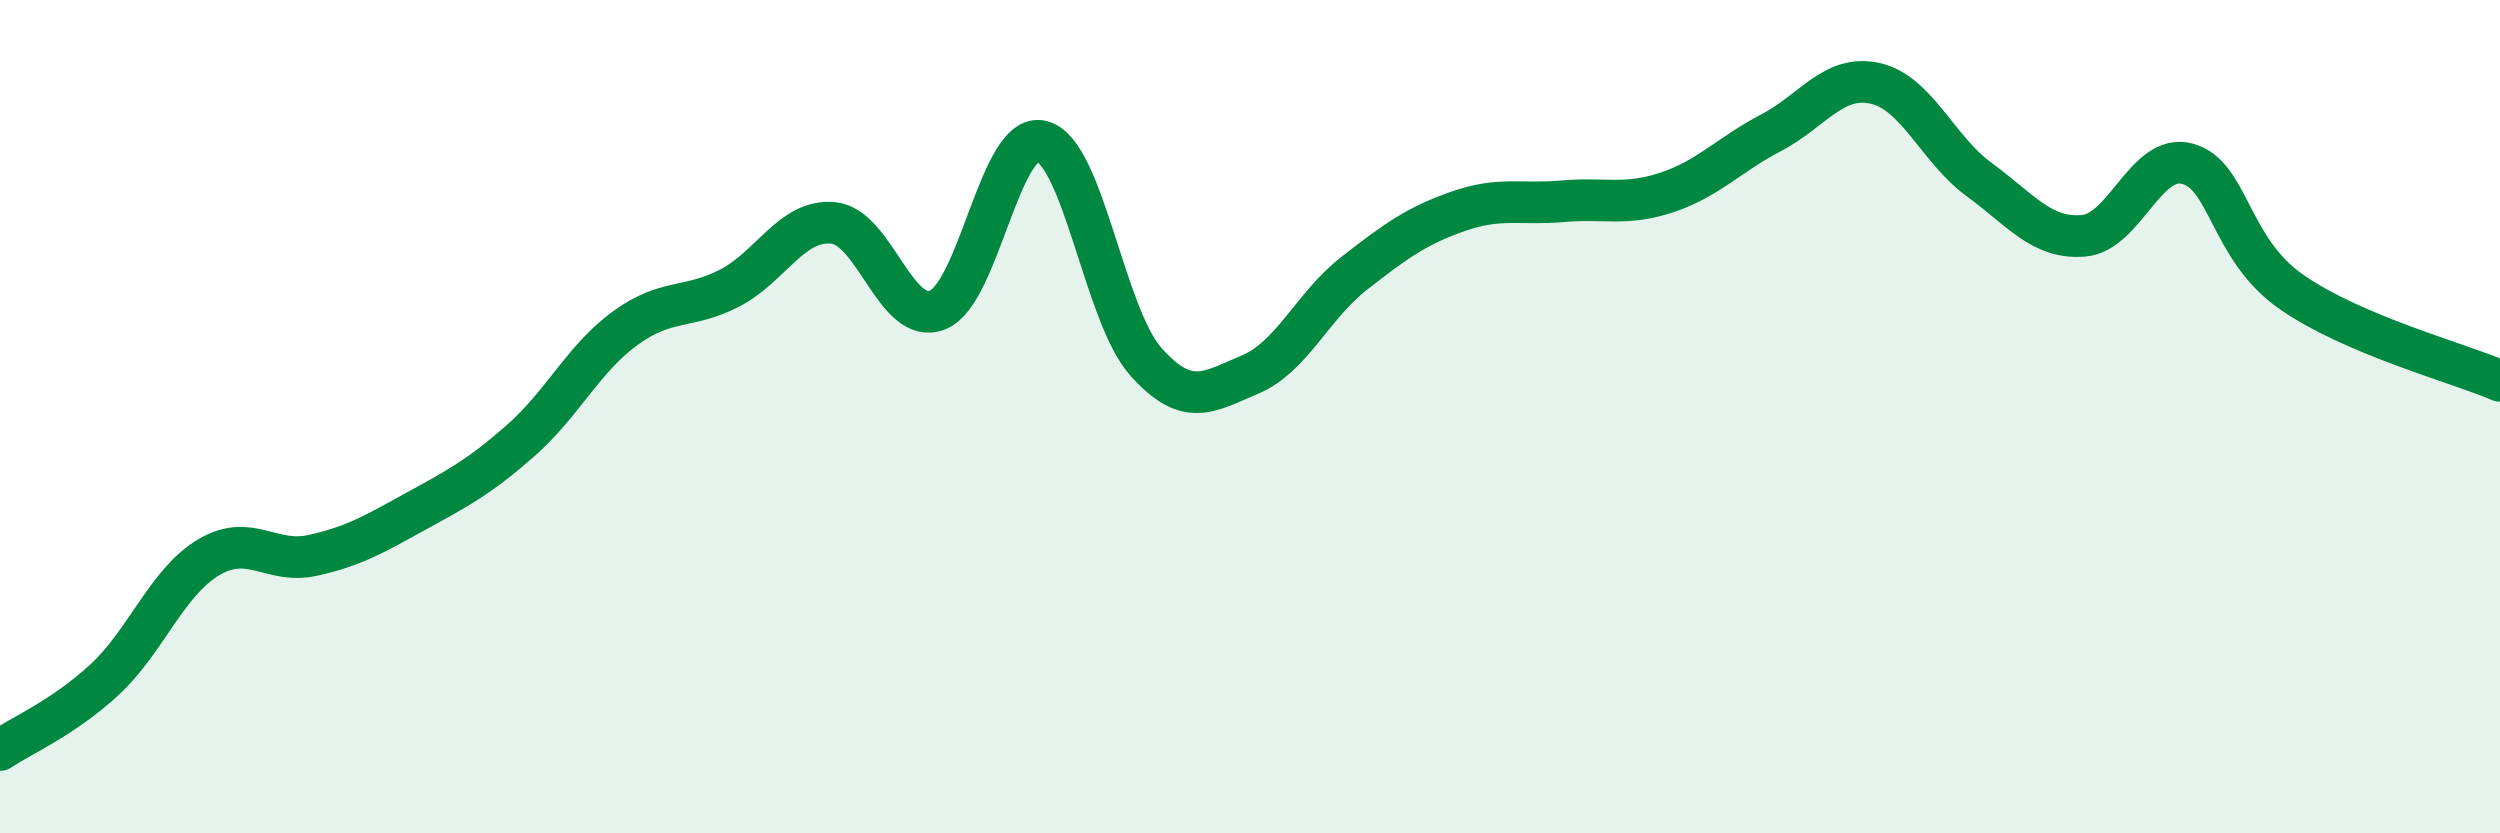
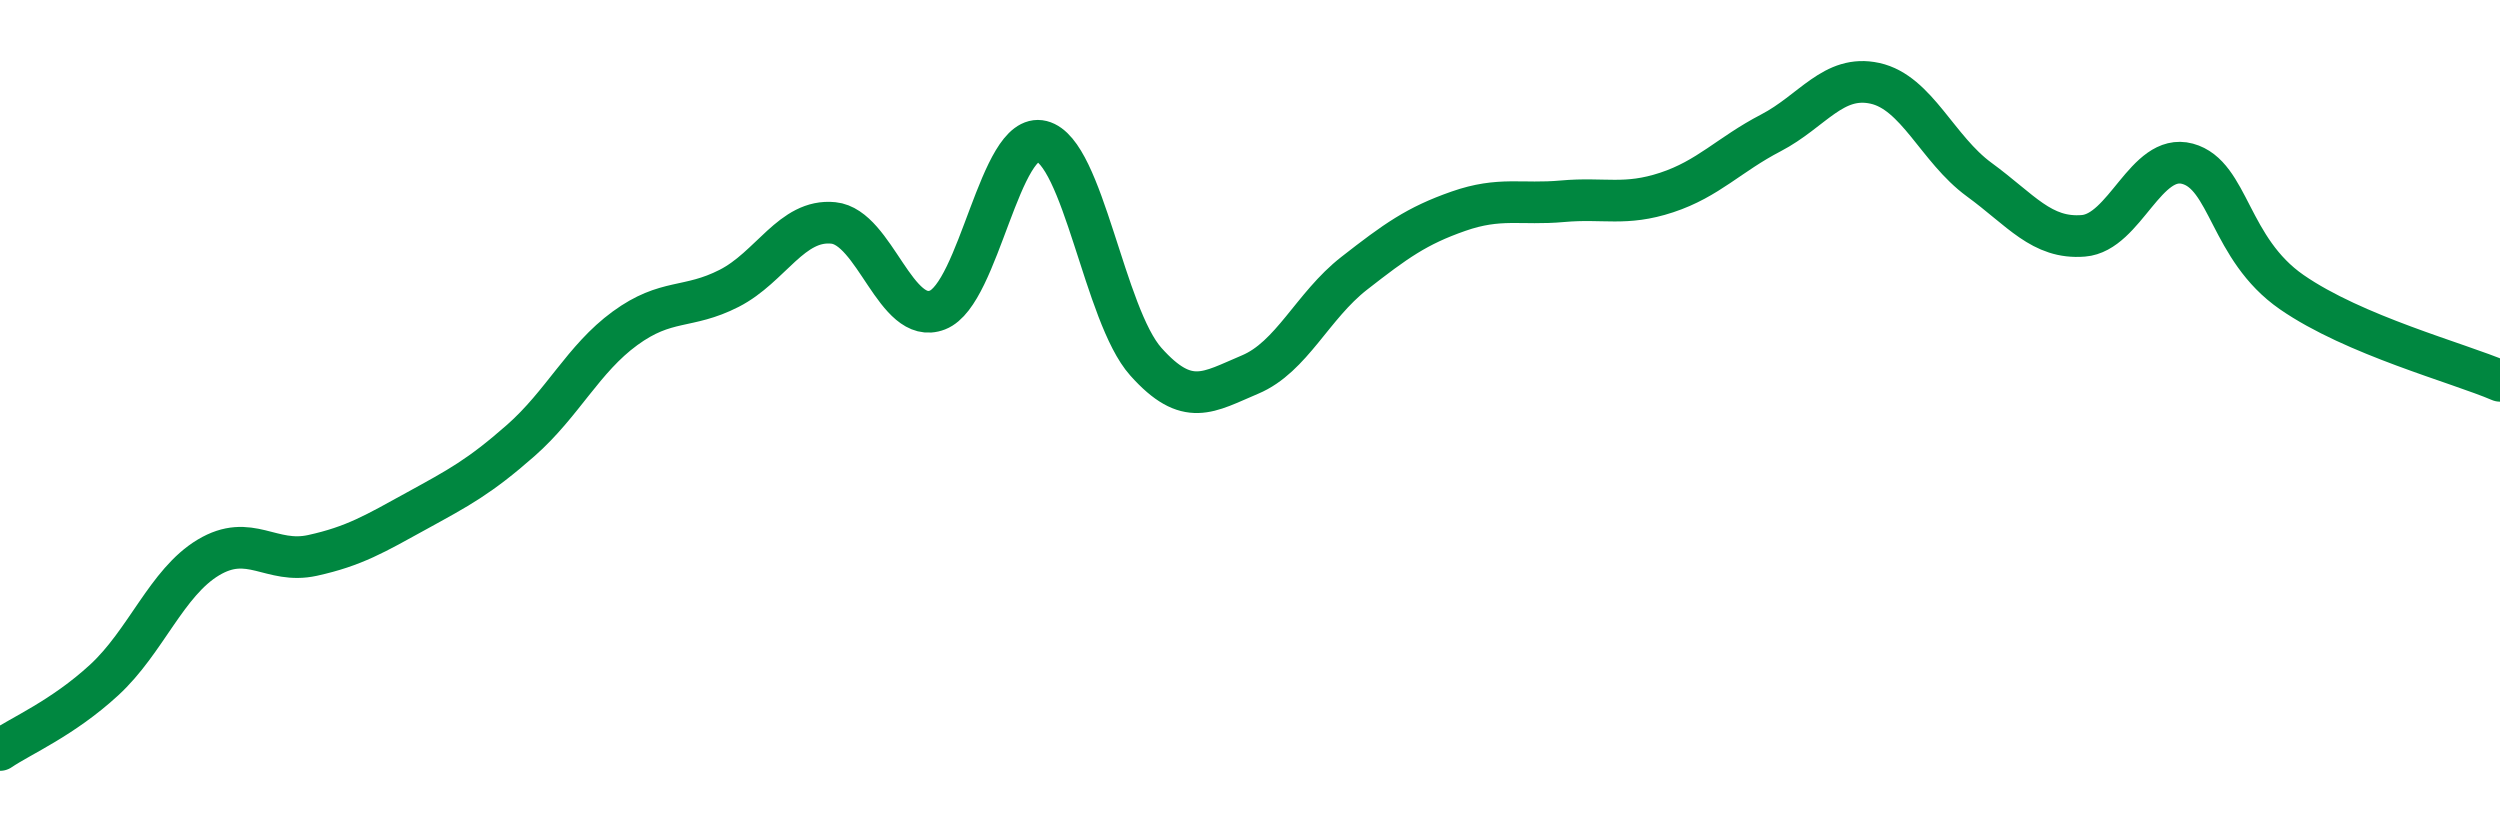
<svg xmlns="http://www.w3.org/2000/svg" width="60" height="20" viewBox="0 0 60 20">
-   <path d="M 0,18 C 0.5,17.66 1.5,17.24 2.5,16.32 C 3.5,15.4 4,13.98 5,13.38 C 6,12.78 6.5,13.55 7.5,13.33 C 8.5,13.11 9,12.81 10,12.26 C 11,11.71 11.5,11.45 12.5,10.57 C 13.5,9.69 14,8.61 15,7.88 C 16,7.15 16.5,7.43 17.5,6.92 C 18.5,6.41 19,5.25 20,5.35 C 21,5.45 21.5,7.83 22.5,7.44 C 23.5,7.05 24,3.14 25,3.39 C 26,3.64 26.5,7.56 27.5,8.68 C 28.5,9.8 29,9.41 30,8.99 C 31,8.57 31.5,7.34 32.5,6.56 C 33.5,5.78 34,5.42 35,5.07 C 36,4.72 36.5,4.92 37.5,4.83 C 38.5,4.74 39,4.95 40,4.62 C 41,4.29 41.5,3.71 42.5,3.19 C 43.5,2.67 44,1.78 45,2 C 46,2.22 46.5,3.58 47.5,4.31 C 48.5,5.04 49,5.74 50,5.66 C 51,5.58 51.5,3.66 52.5,3.93 C 53.5,4.2 53.5,5.97 55,7.01 C 56.5,8.05 59,8.71 60,9.14L60 20L0 20Z" fill="#008740" opacity="0.1" stroke-linecap="round" stroke-linejoin="round" />
  <path d="M 0,18 C 0.5,17.66 1.5,17.24 2.5,16.32 C 3.5,15.4 4,13.98 5,13.38 C 6,12.78 6.5,13.55 7.5,13.33 C 8.5,13.11 9,12.81 10,12.26 C 11,11.71 11.5,11.45 12.5,10.57 C 13.5,9.69 14,8.61 15,7.88 C 16,7.15 16.5,7.43 17.5,6.92 C 18.5,6.41 19,5.25 20,5.35 C 21,5.45 21.5,7.83 22.5,7.44 C 23.5,7.05 24,3.14 25,3.39 C 26,3.64 26.5,7.56 27.5,8.68 C 28.5,9.8 29,9.41 30,8.99 C 31,8.57 31.5,7.34 32.5,6.56 C 33.5,5.78 34,5.42 35,5.07 C 36,4.72 36.5,4.92 37.5,4.83 C 38.5,4.74 39,4.95 40,4.62 C 41,4.29 41.5,3.71 42.5,3.19 C 43.5,2.67 44,1.78 45,2 C 46,2.22 46.5,3.58 47.5,4.31 C 48.5,5.04 49,5.74 50,5.66 C 51,5.58 51.5,3.66 52.5,3.93 C 53.5,4.2 53.5,5.97 55,7.01 C 56.5,8.05 59,8.71 60,9.14" stroke="#008740" stroke-width="1" fill="none" stroke-linecap="round" stroke-linejoin="round" />
</svg>